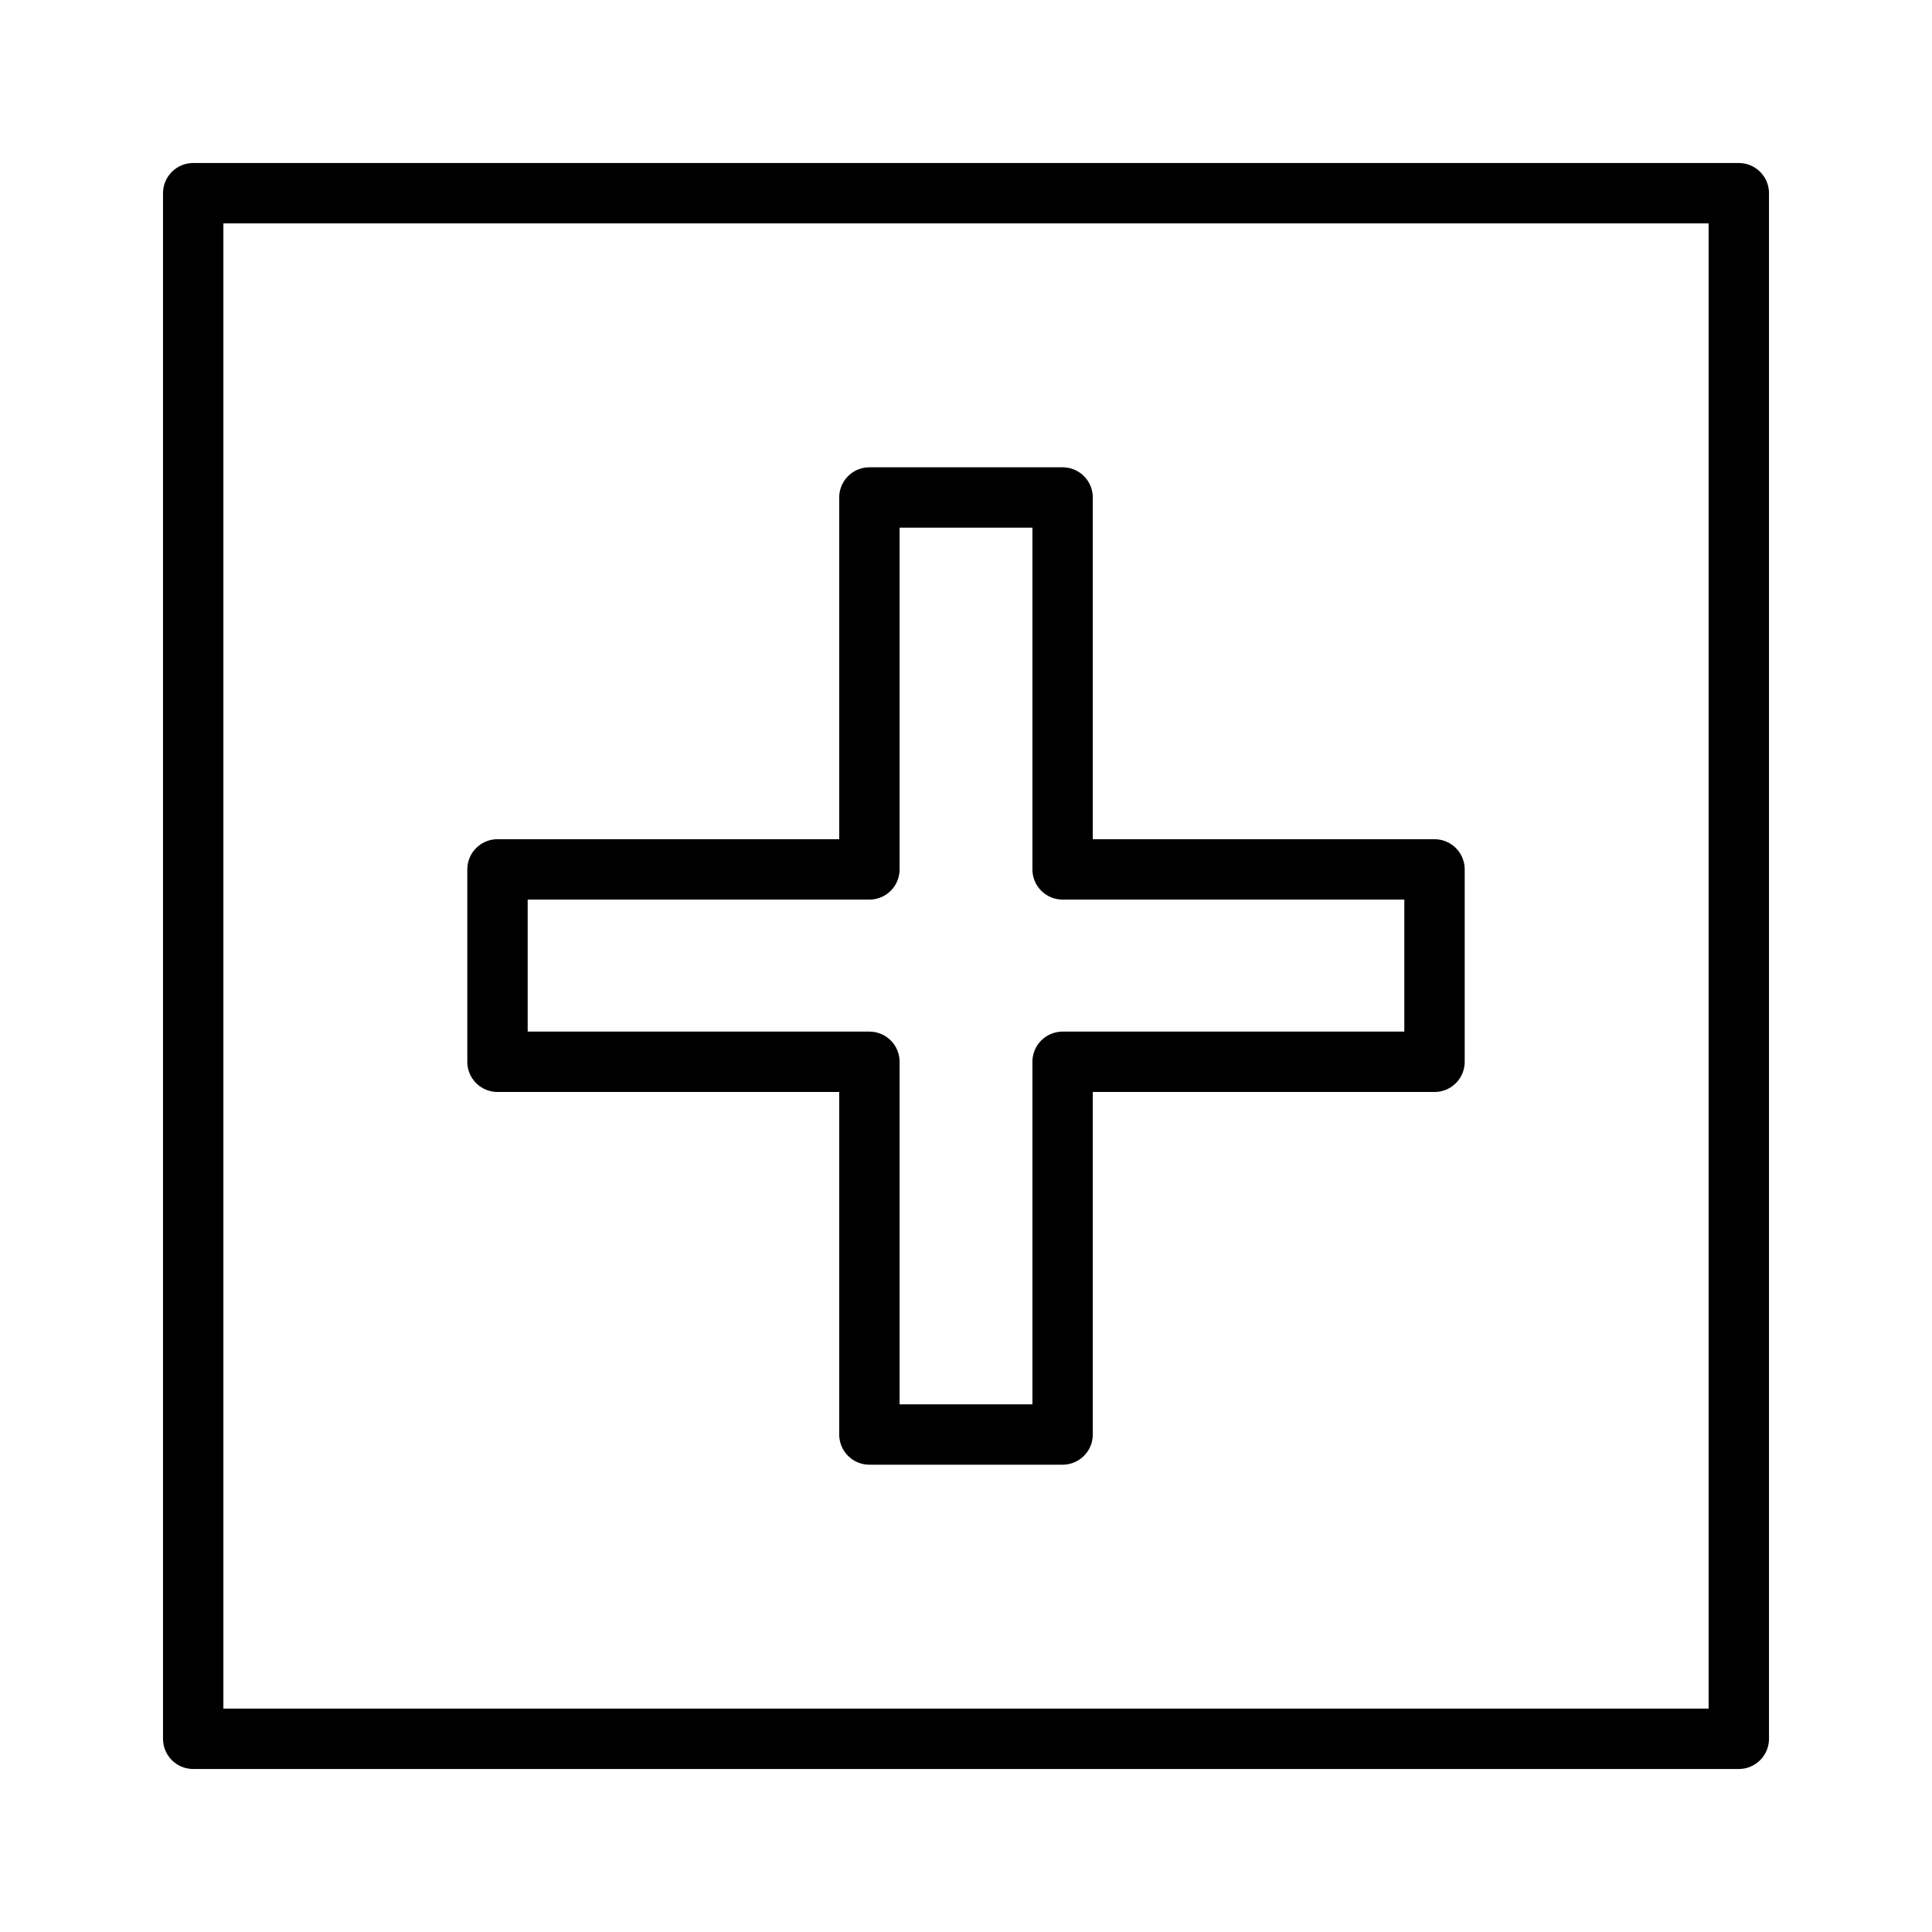
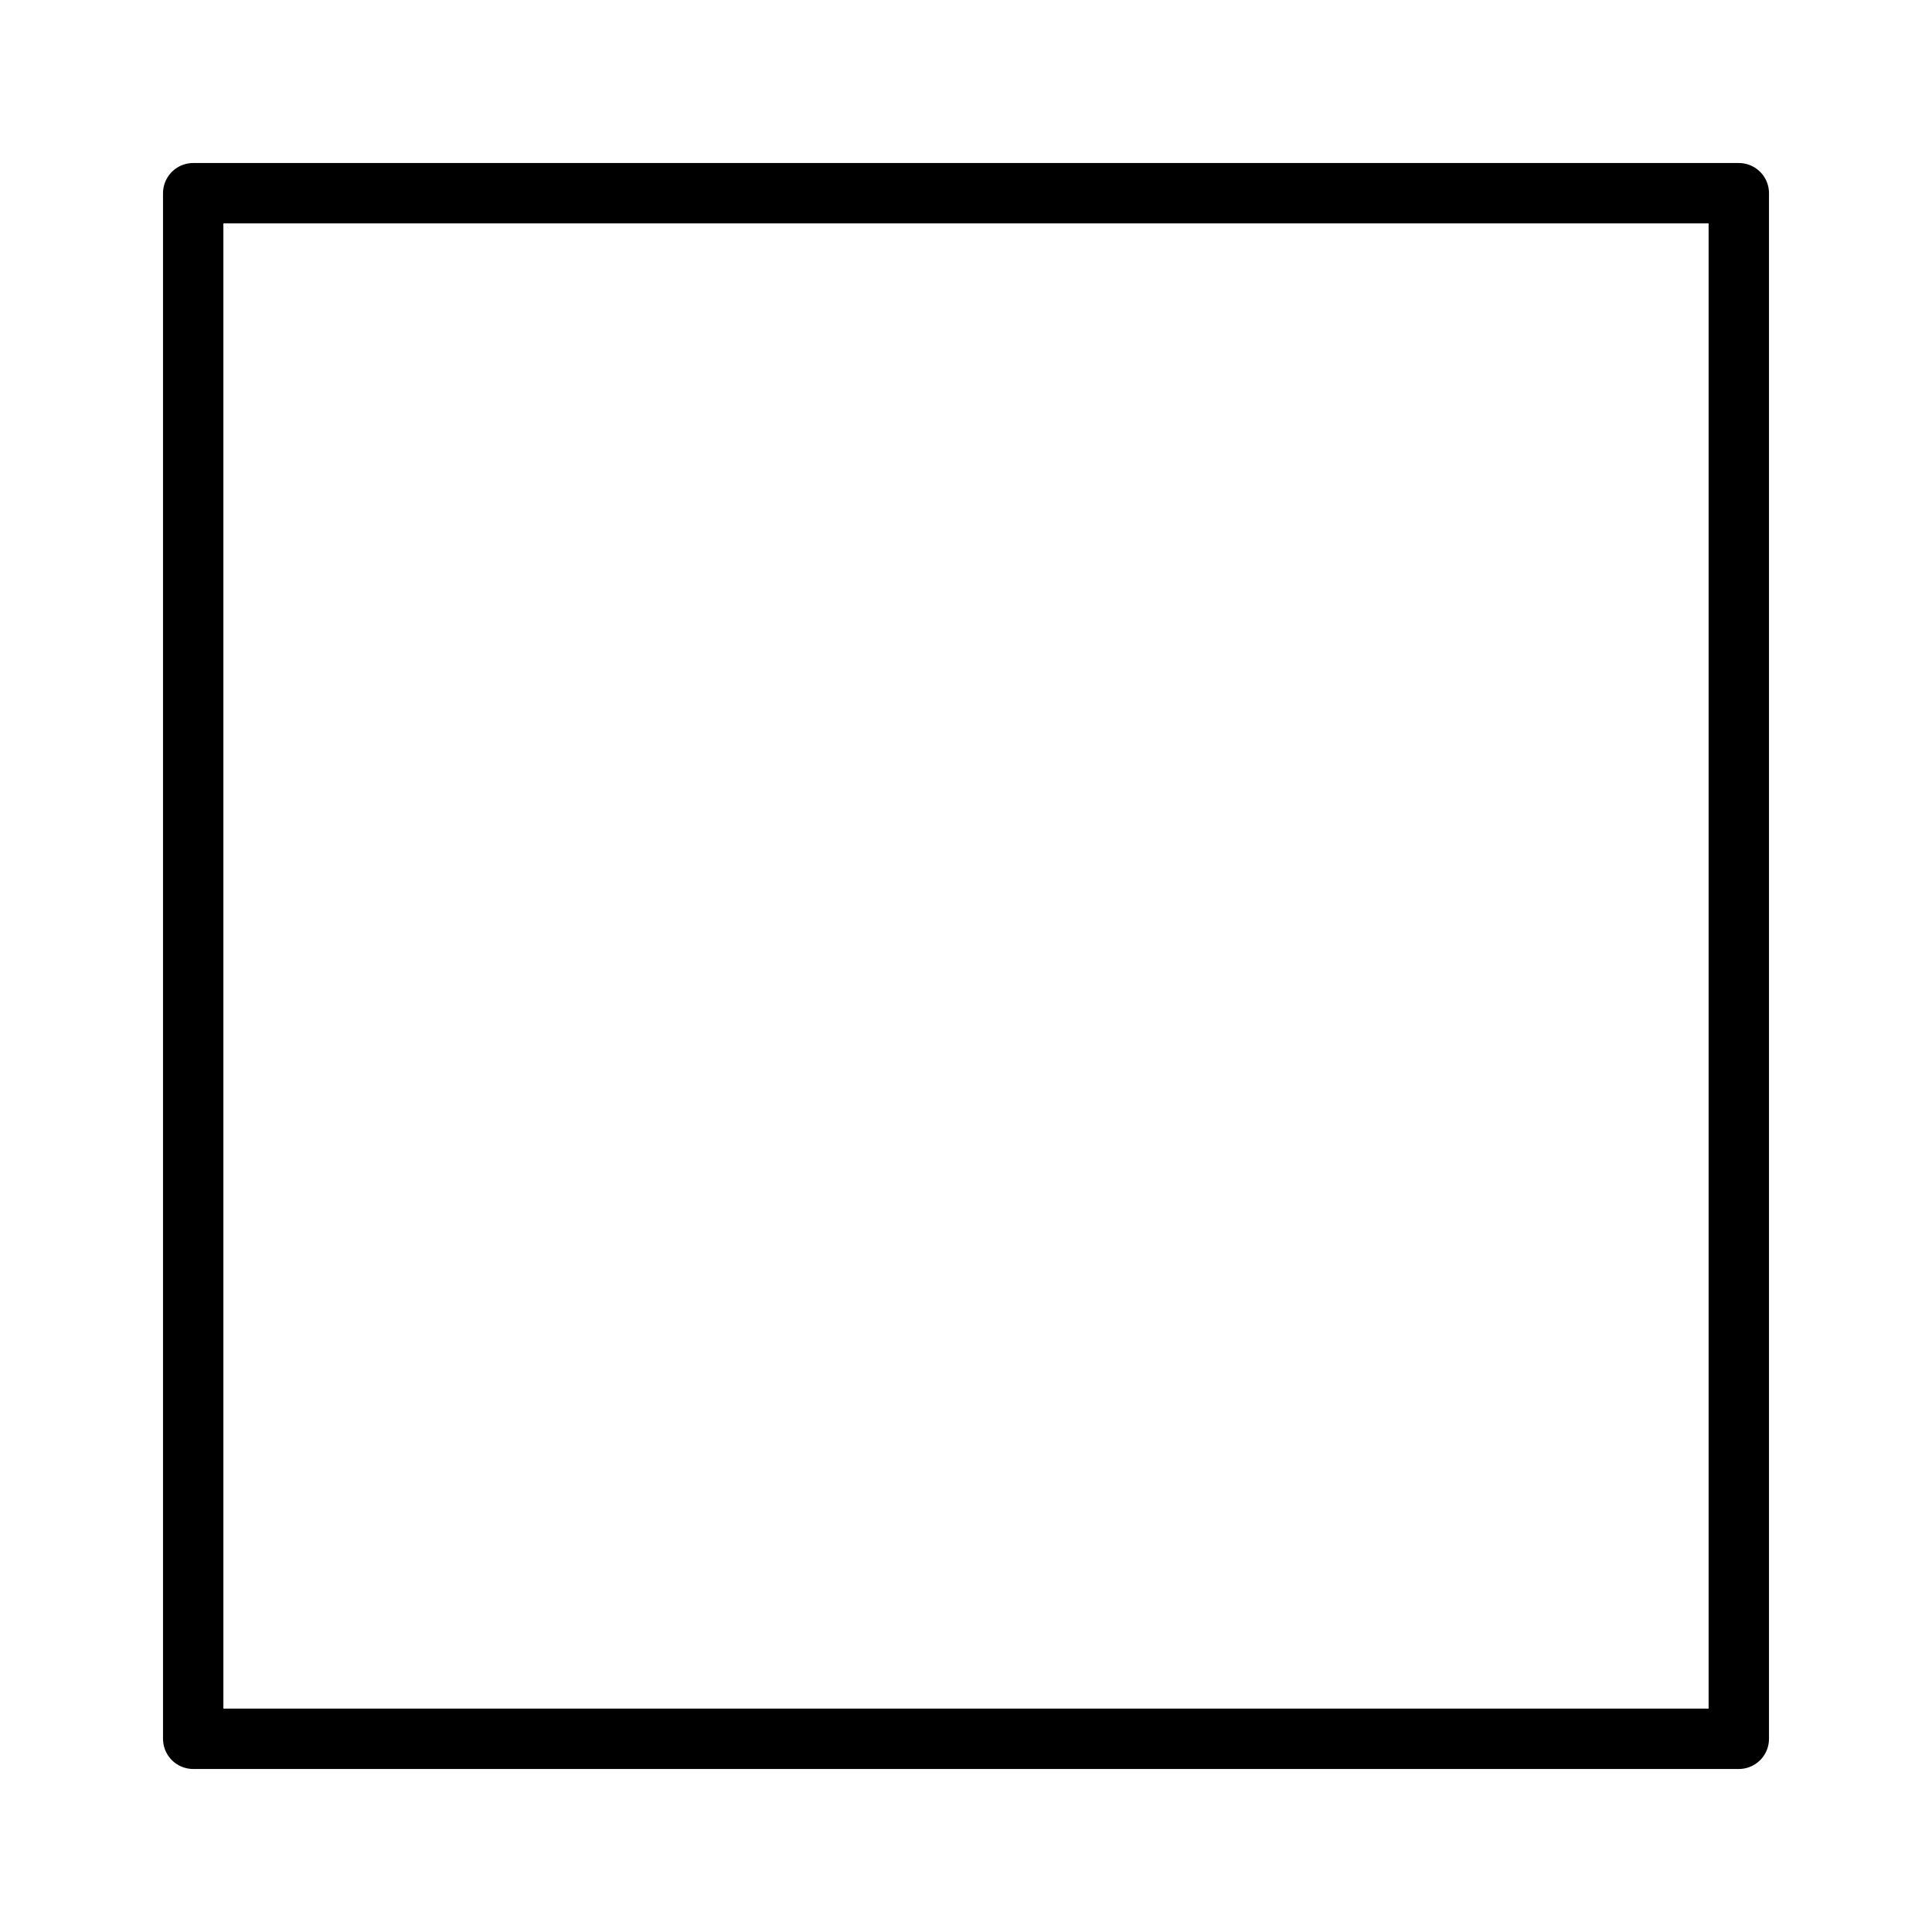
<svg xmlns="http://www.w3.org/2000/svg" id="Layer_1" viewBox="0 0 24 24">
  <defs>
    <style>.cls-1{fill:none;stroke:#000;stroke-linecap:round;stroke-linejoin:round;stroke-width:.75px;}</style>
  </defs>
-   <polygon class="cls-1" points="10.8 17.82 10.8 13.19 6.18 13.19 6.18 10.8 10.8 10.8 10.8 6.18 13.2 6.18 13.2 10.8 17.82 10.8 17.82 13.19 13.2 13.19 13.2 17.82 10.8 17.82" />
  <rect class="cls-1" x="2.4" y="2.4" width="19.2" height="19.2" />
</svg>